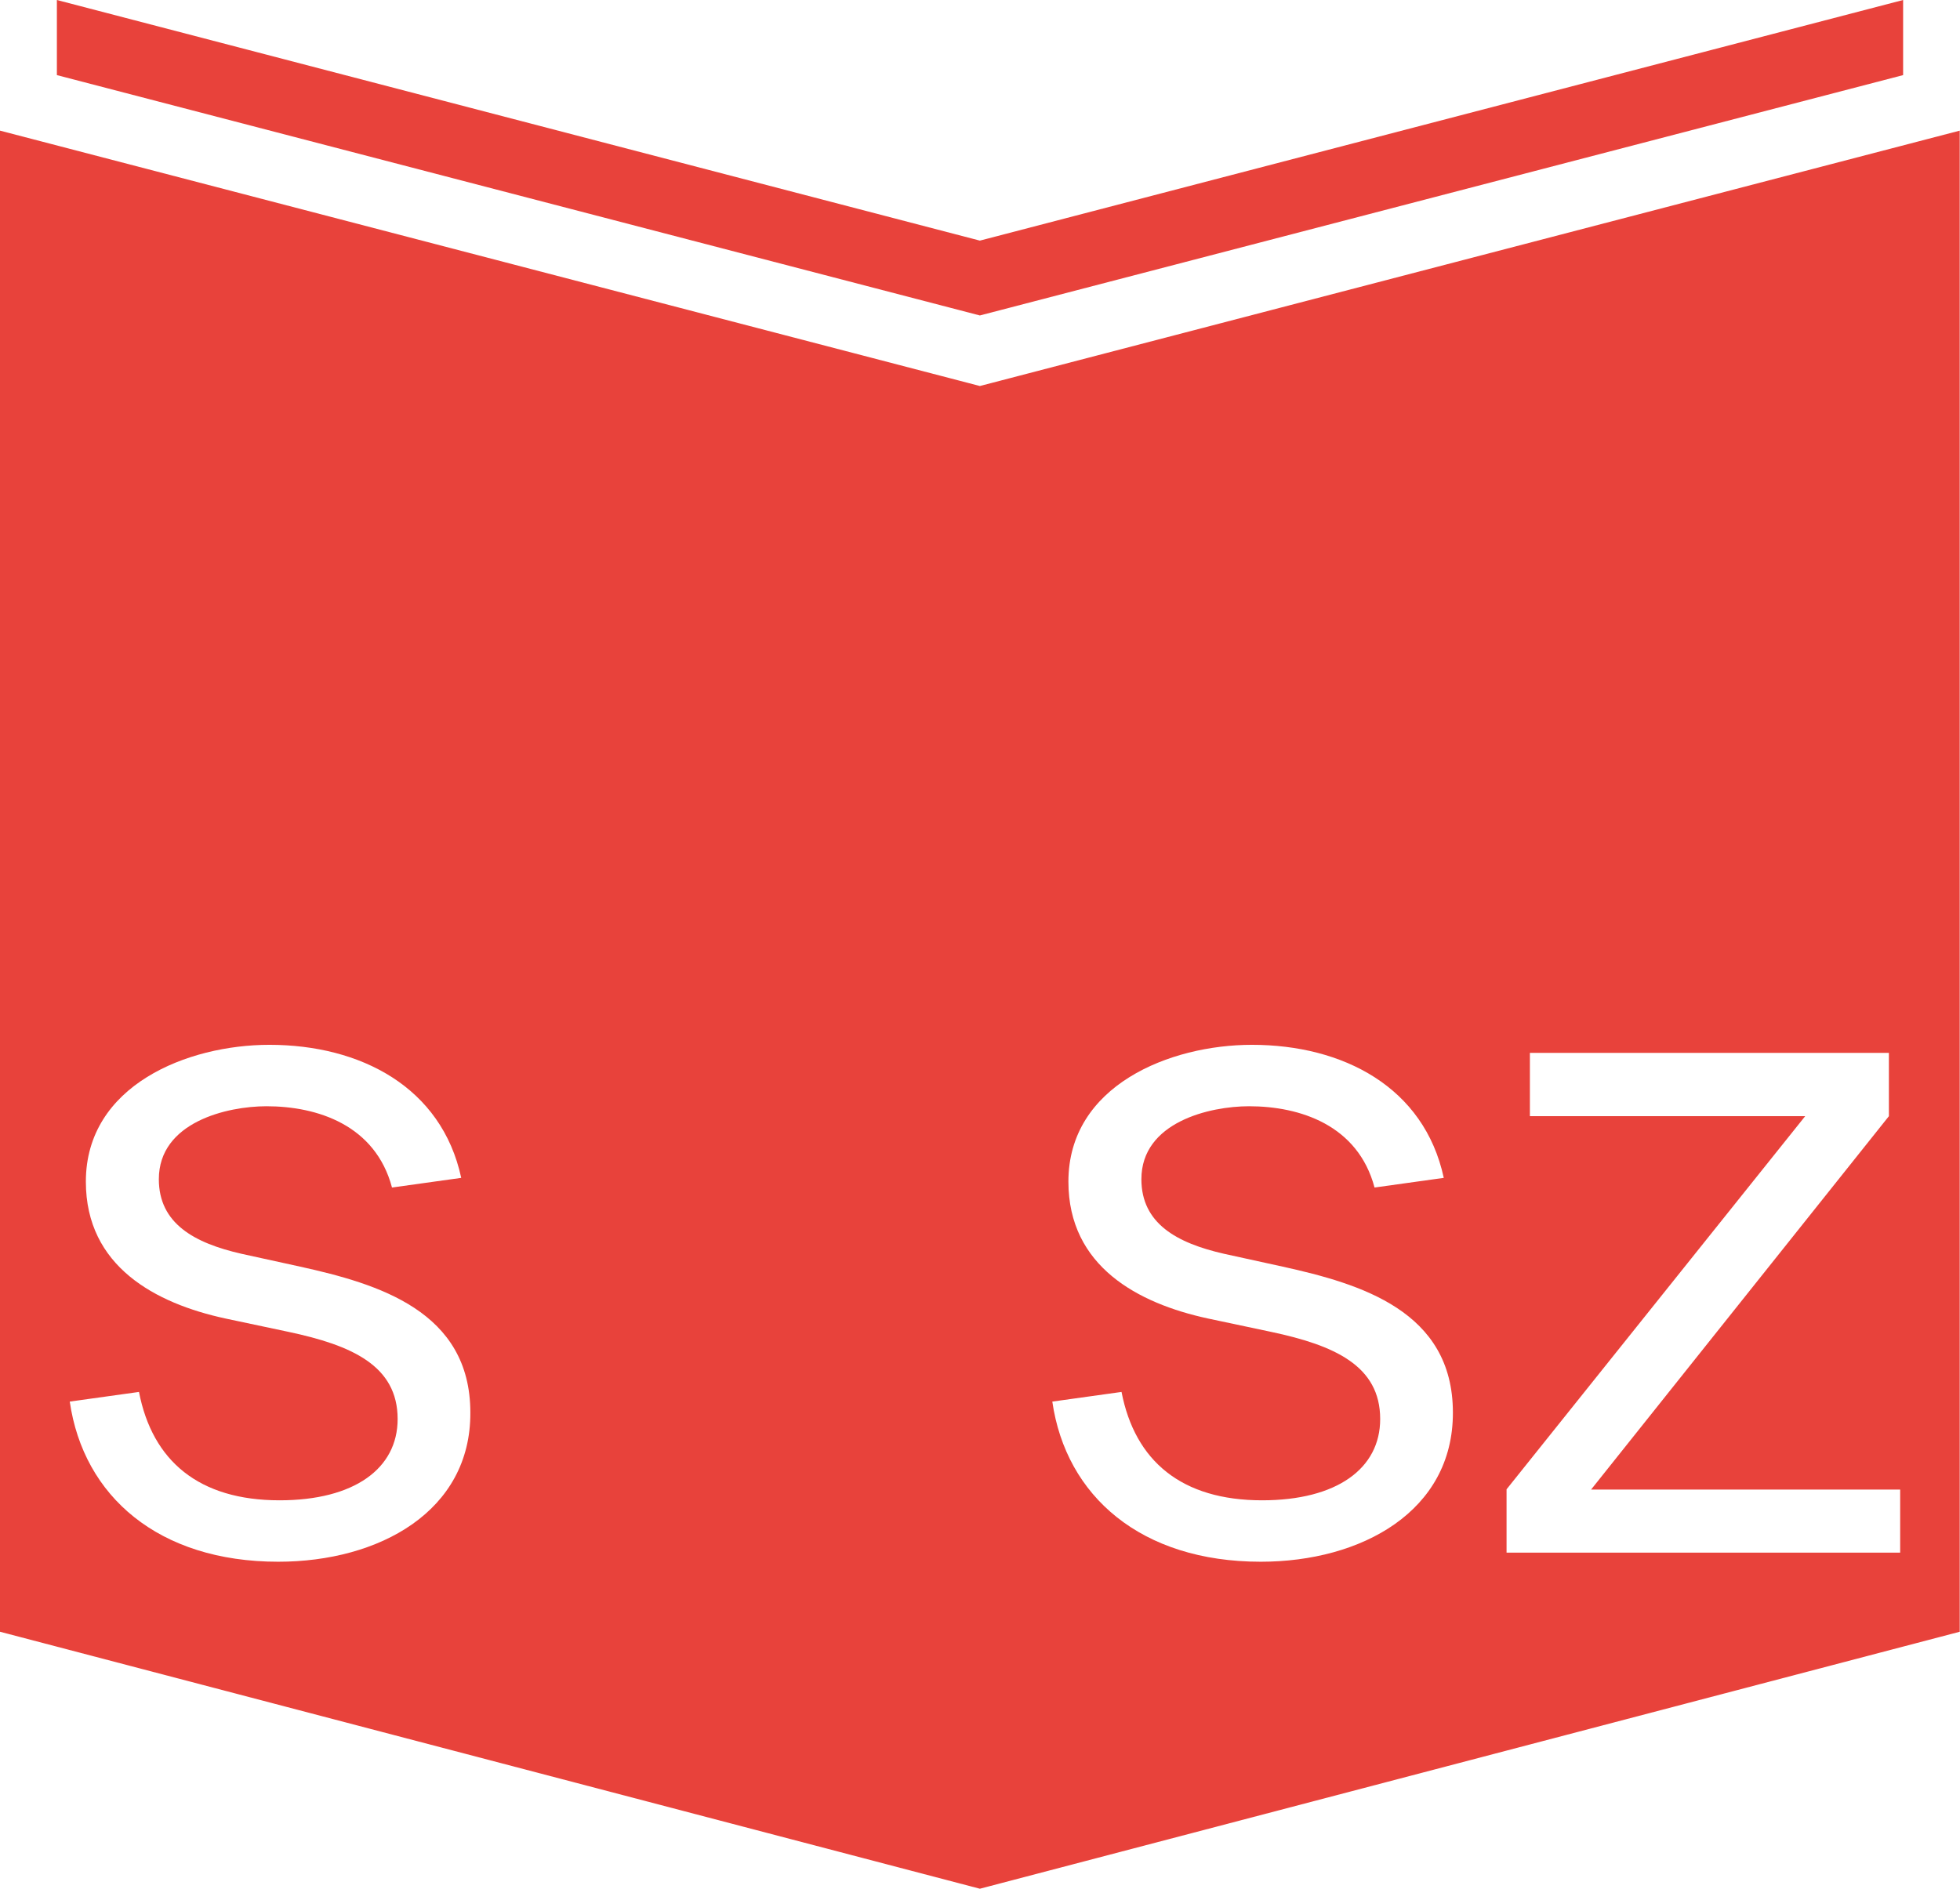
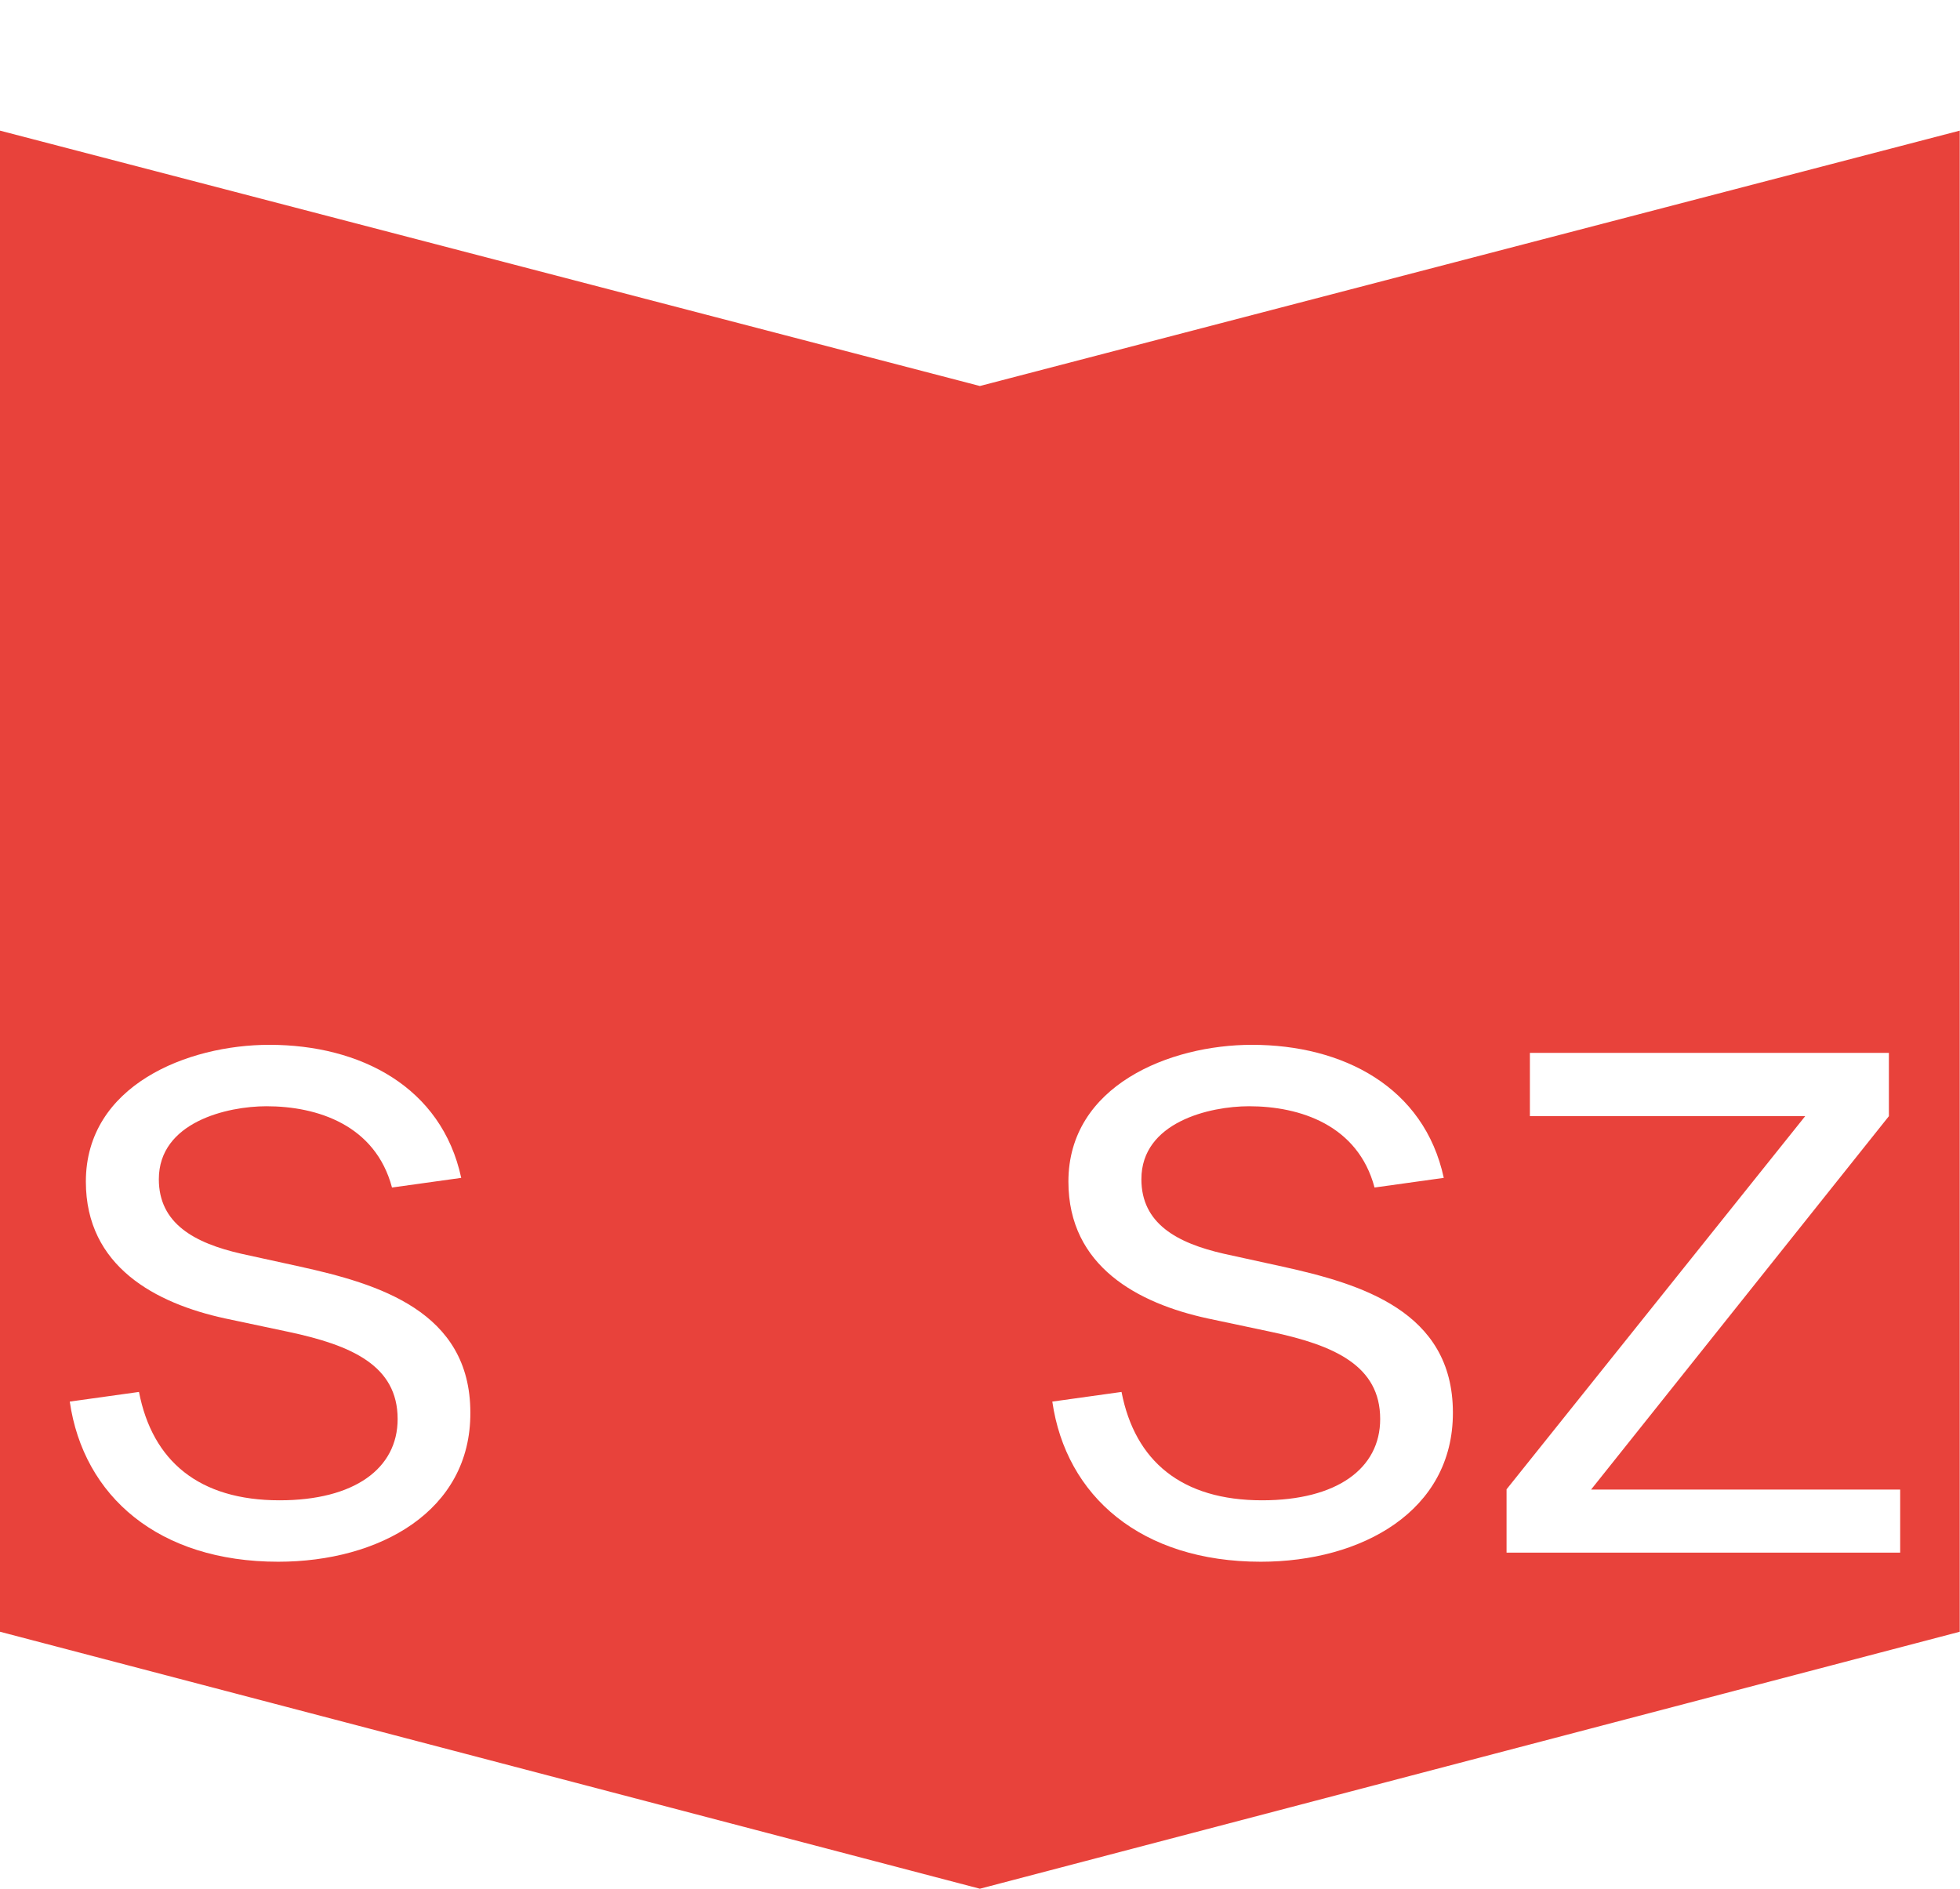
<svg xmlns="http://www.w3.org/2000/svg" version="1.1" id="Layer_1" x="0px" y="0px" viewBox="0 0 730.5 704.2" style="enable-background:new 0 0 730.5 704.2;" xml:space="preserve">
  <style type="text/css">
	.st0{fill:#E8423B;}
</style>
  <g>
    <path class="st0" d="M365.2,143.9L0,48.7l0,559.6l365.2,95.8v0h0h0v0l365.2-95.8V48.7L365.2,143.9z M103.7,582.2   c-44.6,0-72.6-24.4-77.7-59.7l25.8-3.6c5,25.8,22.4,40.4,52.4,40.4c27.8,0,44-11.8,44-30.3c0-19.9-17.1-27.5-40.7-32.5l-23.6-5   c-25.8-5.6-51.9-19.3-51.9-51c0-35.9,37.9-51,68.4-51c33.9,0,64.2,15.7,71.5,49.6l-25.8,3.6c-6.2-23.3-27.8-30.3-46.8-30.3   c-14.6,0-40.1,5.9-40.1,27.2c0,16.5,13.2,23.8,30.8,27.8l21.9,4.8c28.9,6.4,63.4,16.5,63.4,54.4   C175.5,563.4,141.3,582.2,103.7,582.2z M469.9,582.2c-44.6,0-72.6-24.4-77.7-59.7l25.8-3.6c5,25.8,22.4,40.4,52.4,40.4   c27.8,0,44-11.8,44-30.3c0-19.9-17.1-27.5-40.7-32.5l-23.6-5c-25.8-5.6-51.9-19.3-51.9-51c0-35.9,37.9-51,68.4-51   c33.9,0,64.2,15.7,71.5,49.6l-25.8,3.6c-6.2-23.3-27.8-30.3-46.8-30.3c-14.6,0-40.1,5.9-40.1,27.2c0,16.5,13.2,23.8,30.8,27.8   l21.9,4.8c28.9,6.4,63.4,16.5,63.4,54.4C541.6,563.4,507.4,582.2,469.9,582.2z M708.2,578.8H561.5v-23.6l111.3-139.1H570.2v-23.6   H704v23.6L593,555.3h115.2V578.8z" />
-     <polygon class="st0" points="709.3,28 709.3,0 365.2,89.7 21.2,0 21.2,28 365.2,117.6  " />
  </g>
</svg>